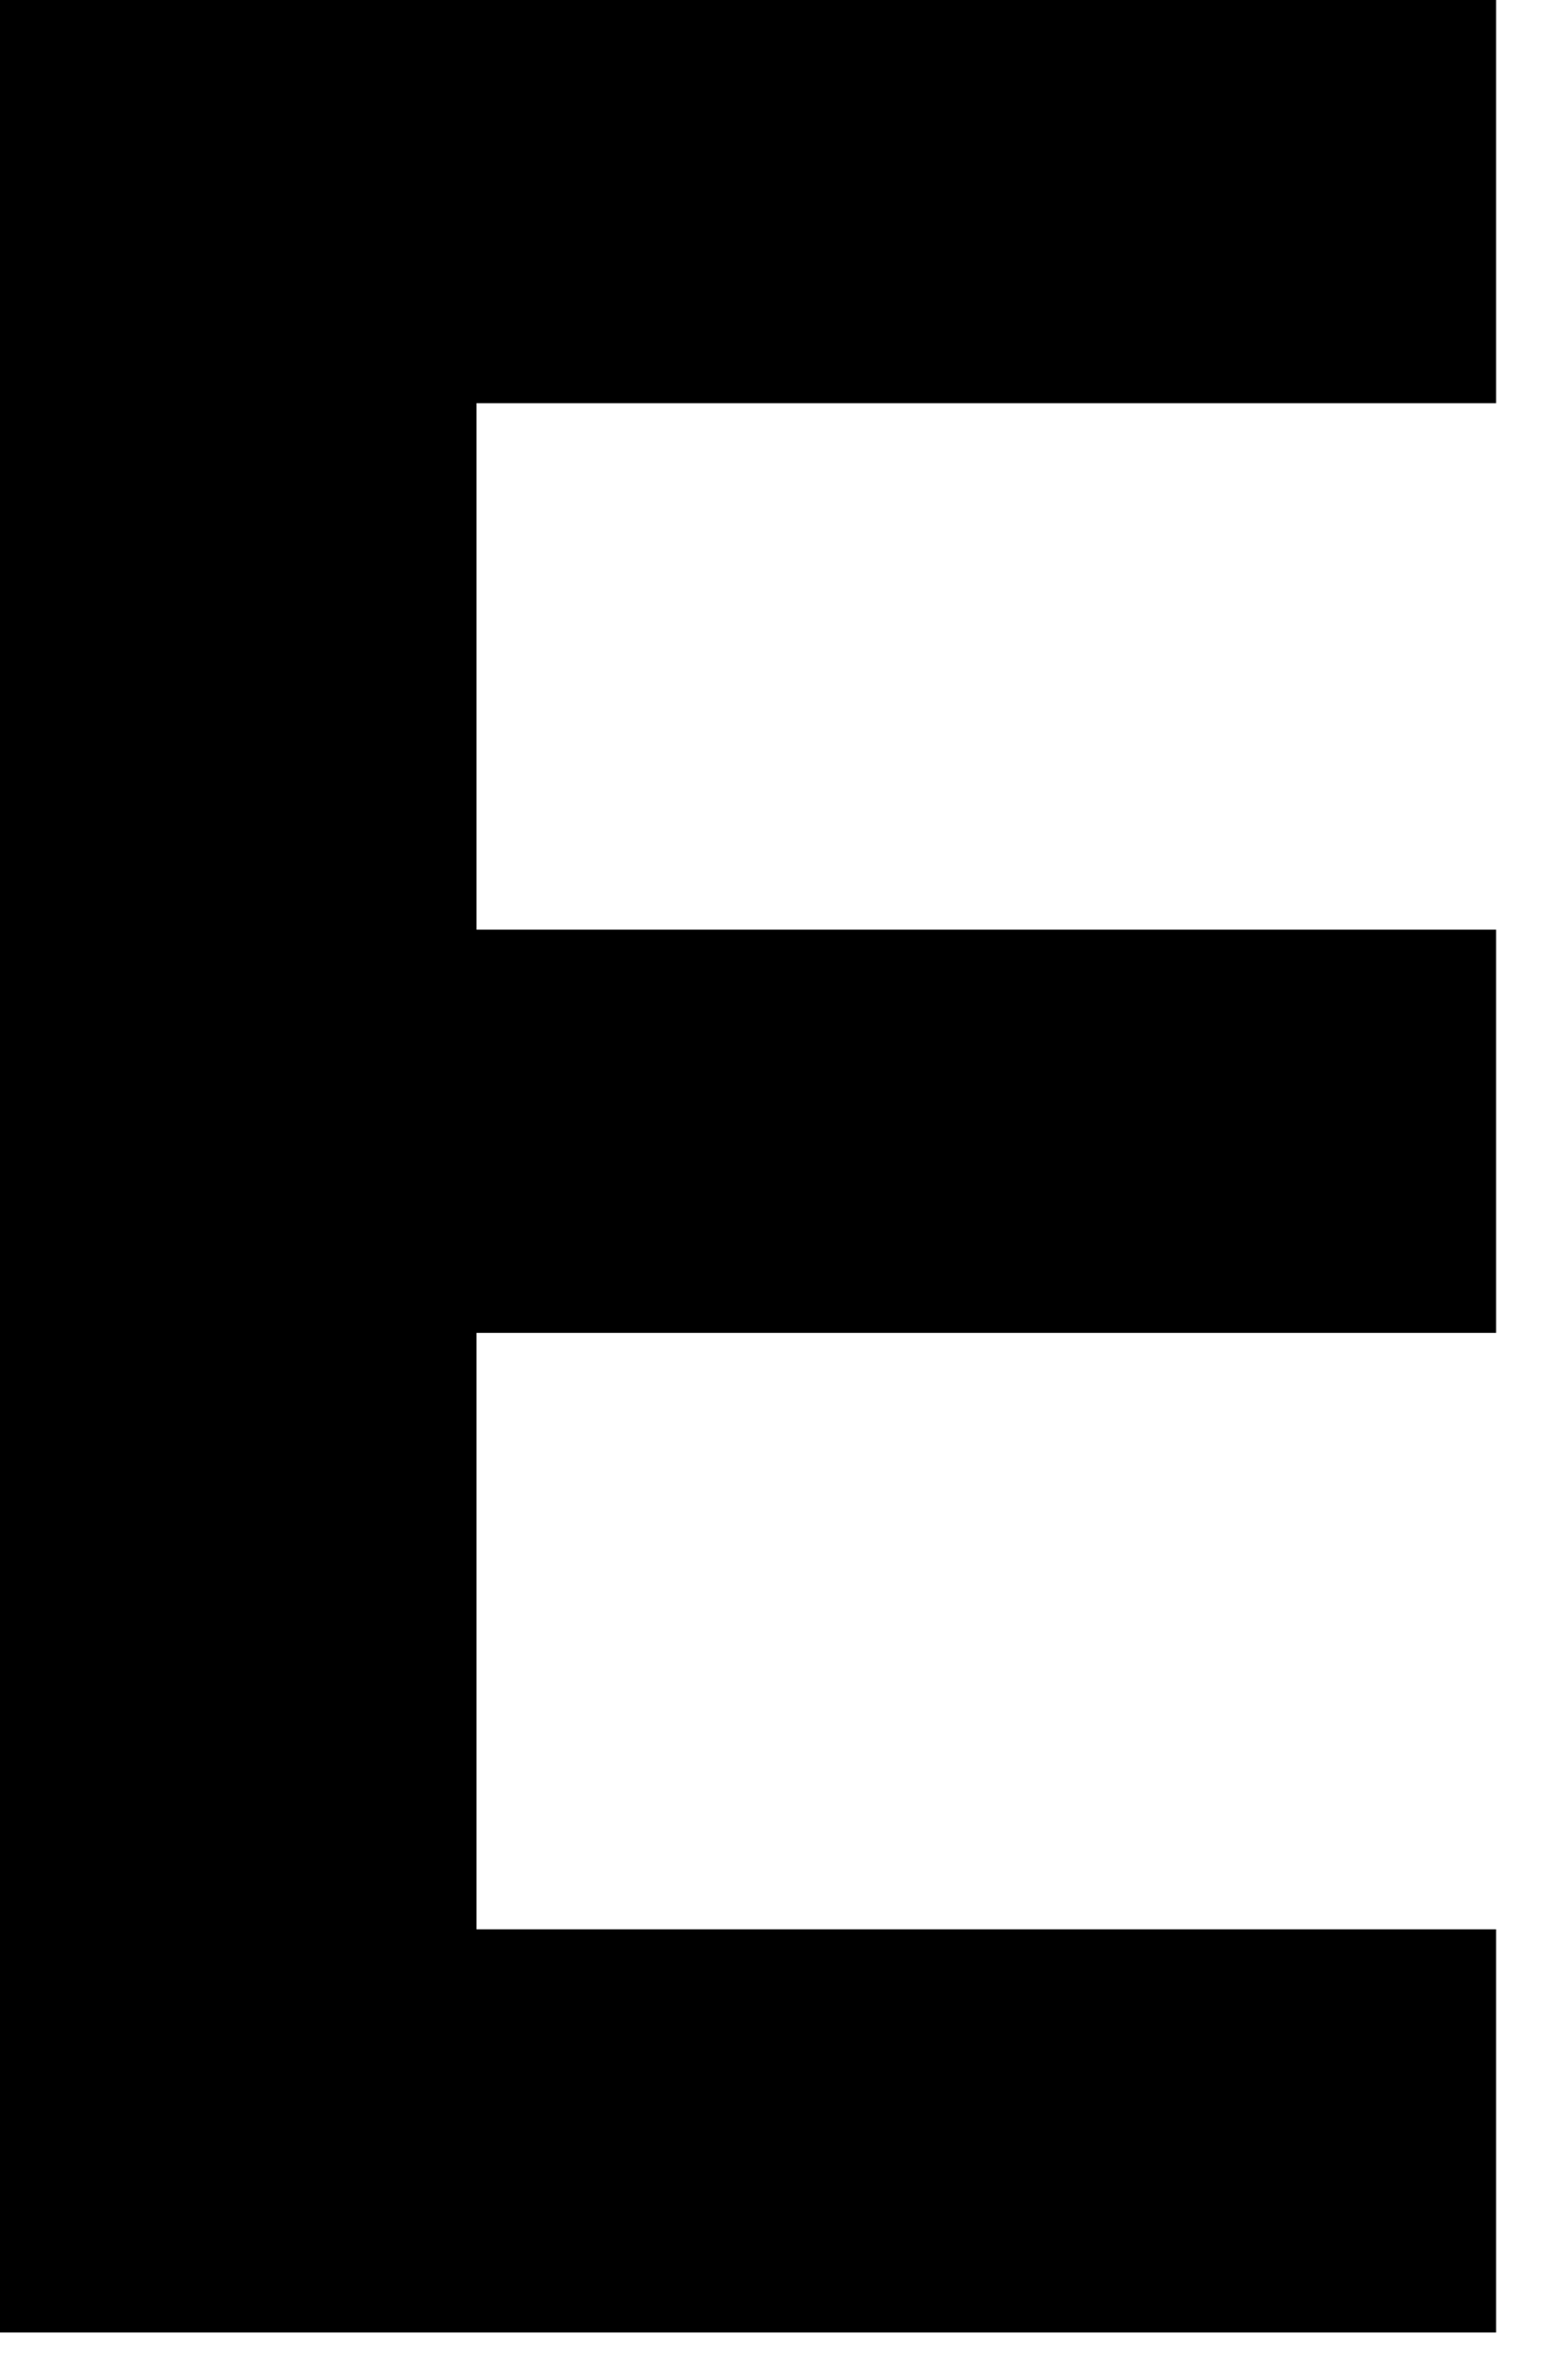
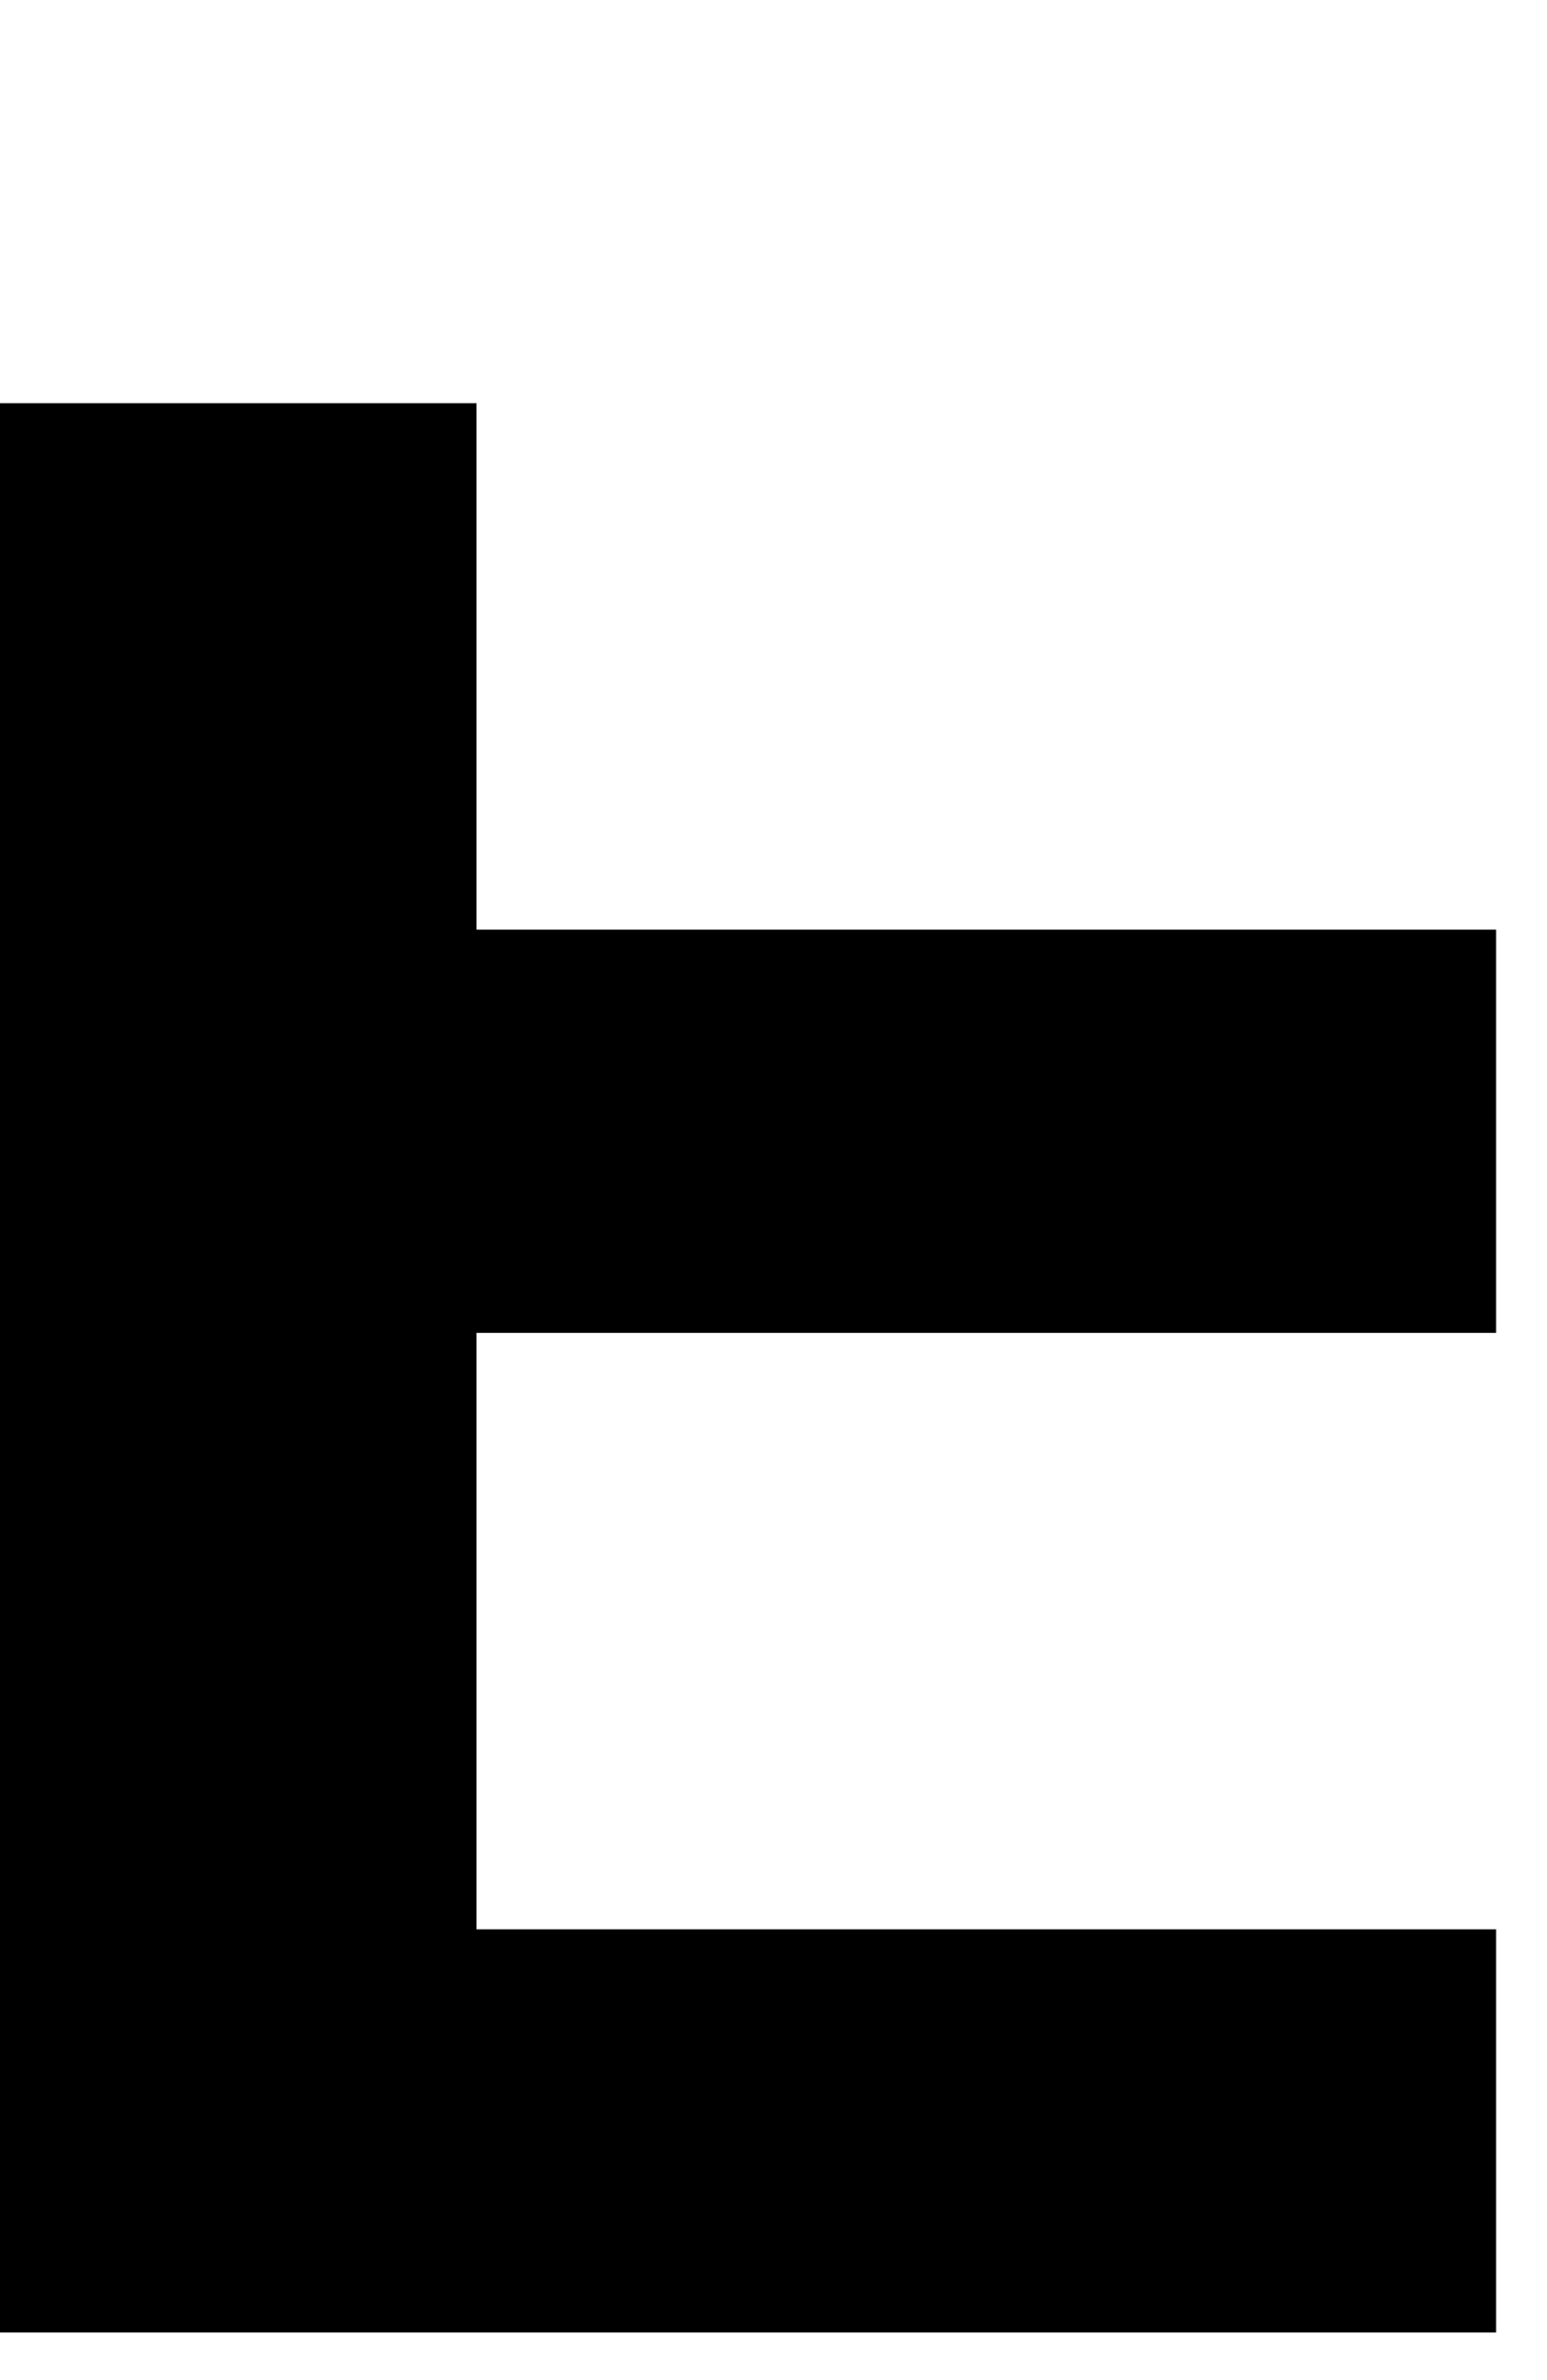
<svg xmlns="http://www.w3.org/2000/svg" width="13" height="20" viewBox="0 0 13 20" fill="none">
-   <path d="M12.572 19.6V16.212H4.004V11.2H12.572V7.812H4.004V3.388H12.572V0H0V19.6H12.572Z" fill="black" />
+   <path d="M12.572 19.6V16.212H4.004V11.2H12.572V7.812H4.004V3.388H12.572H0V19.6H12.572Z" fill="black" />
</svg>